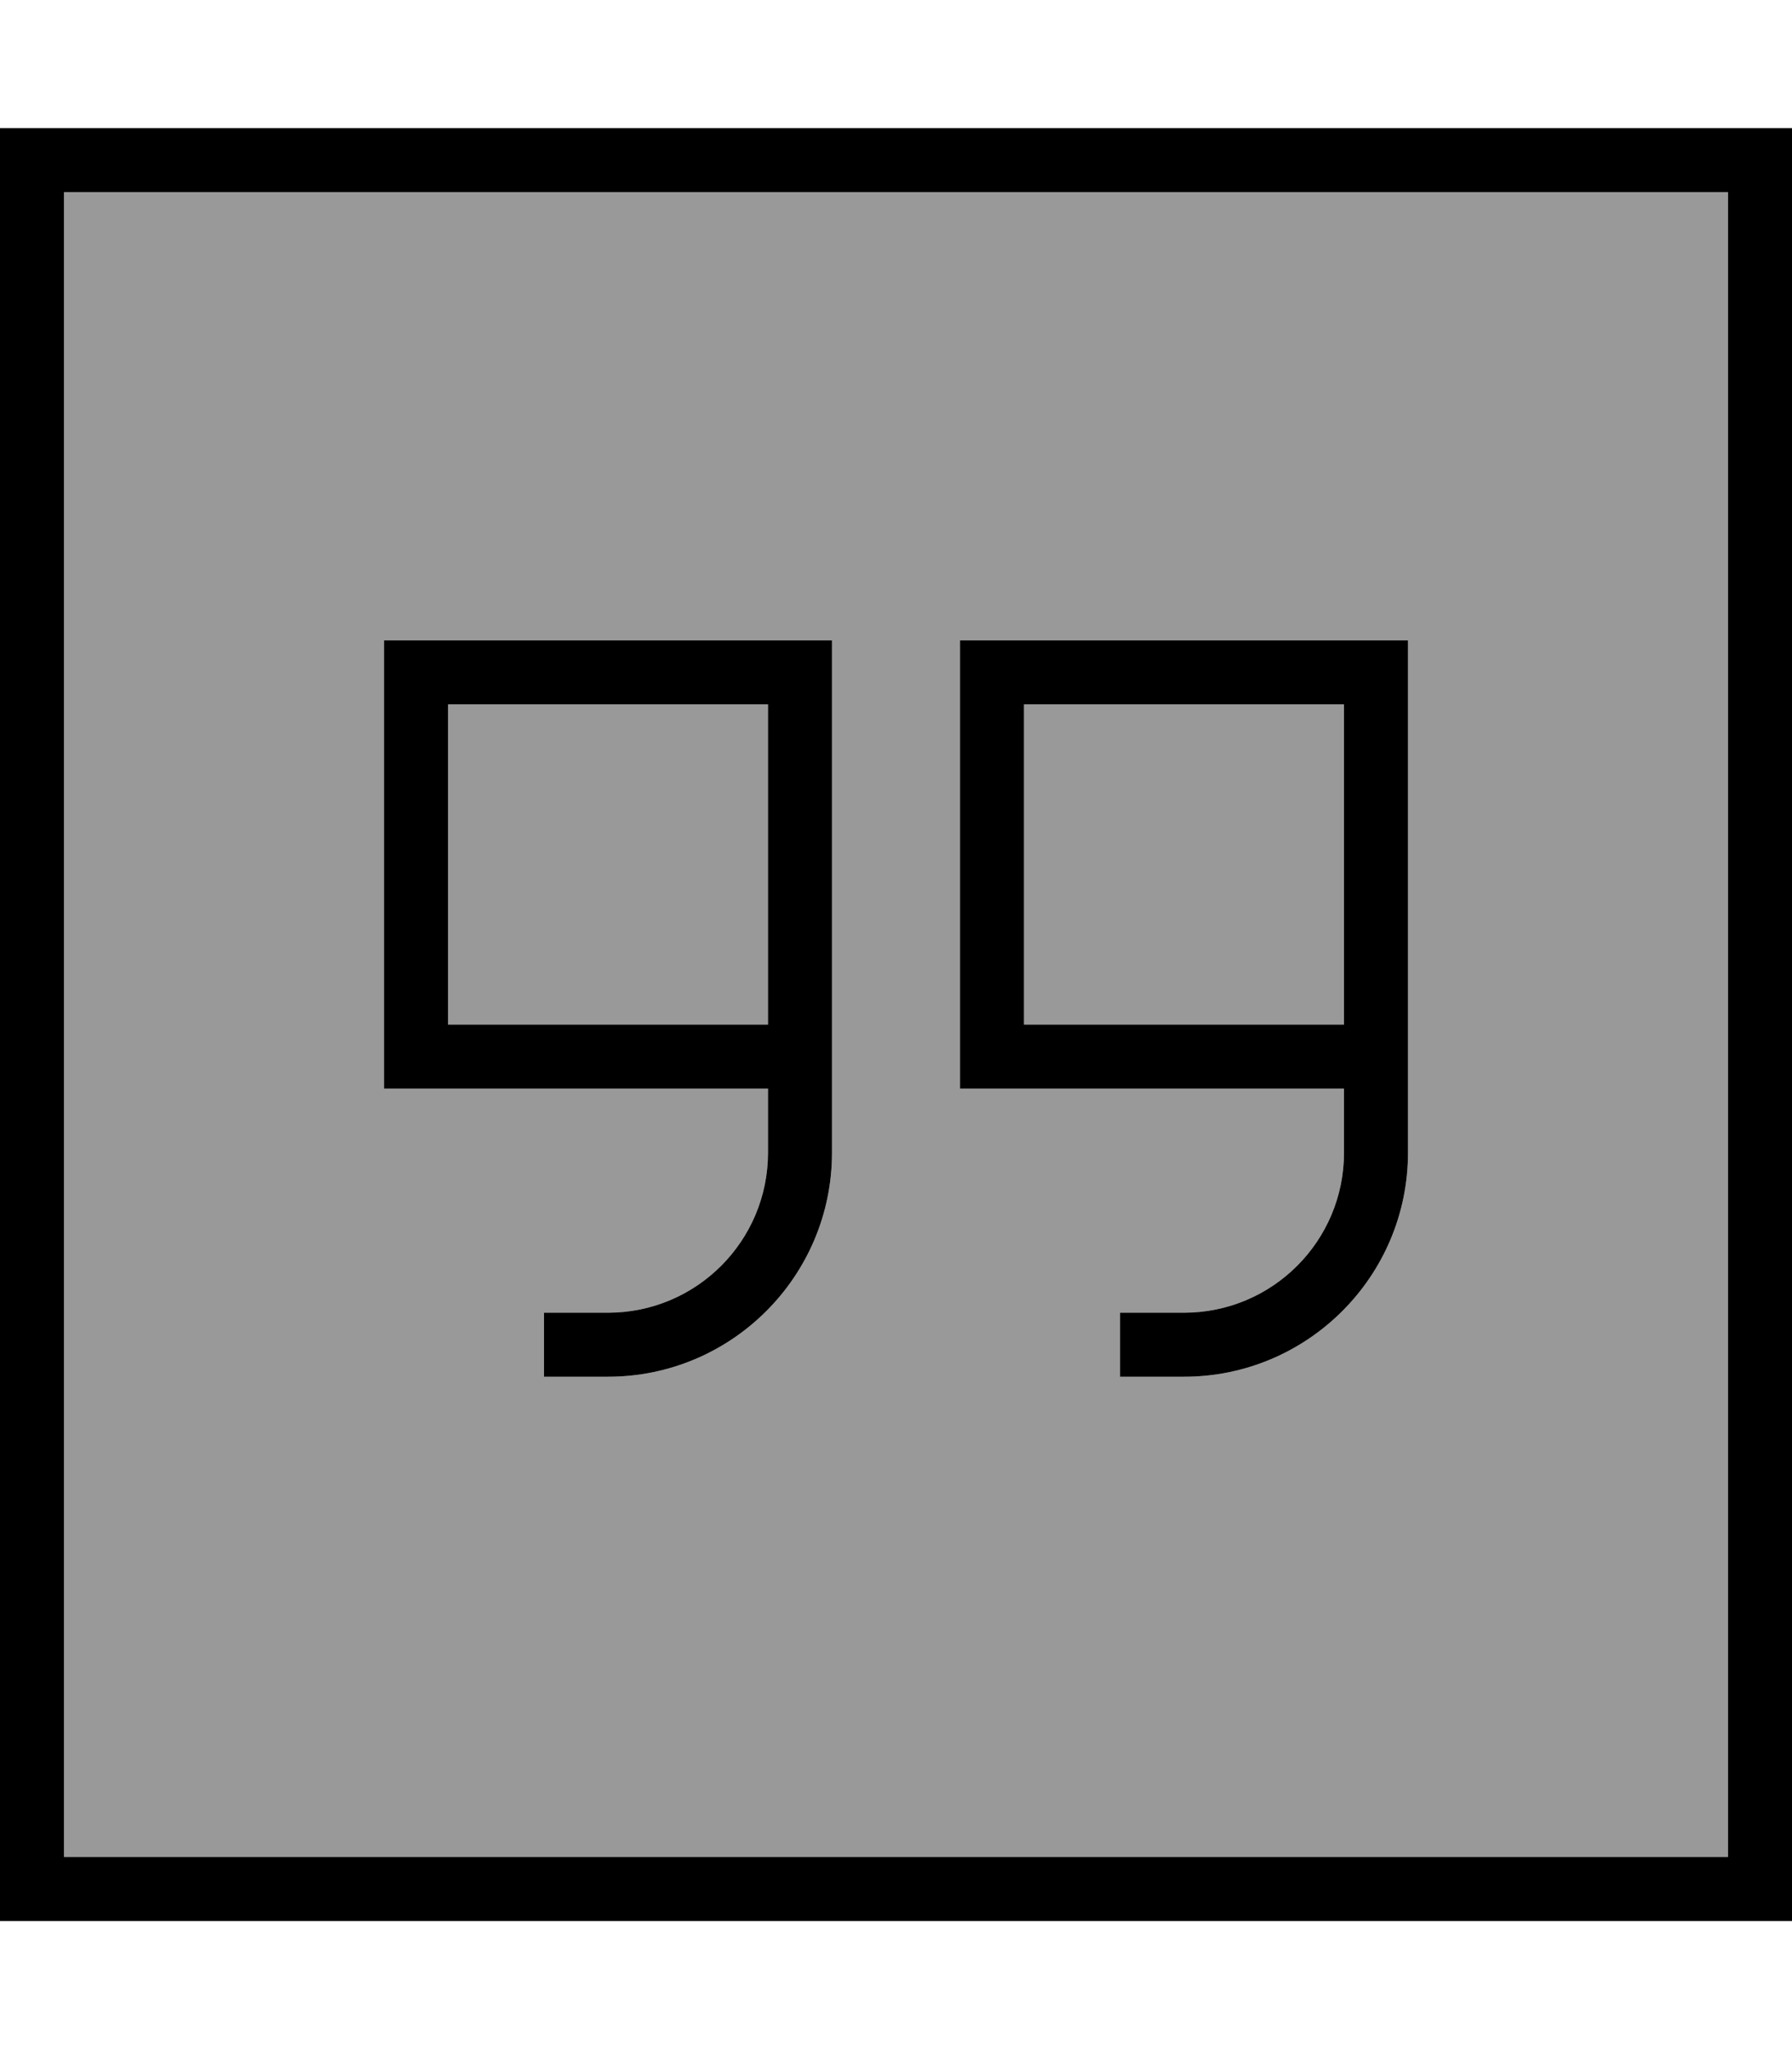
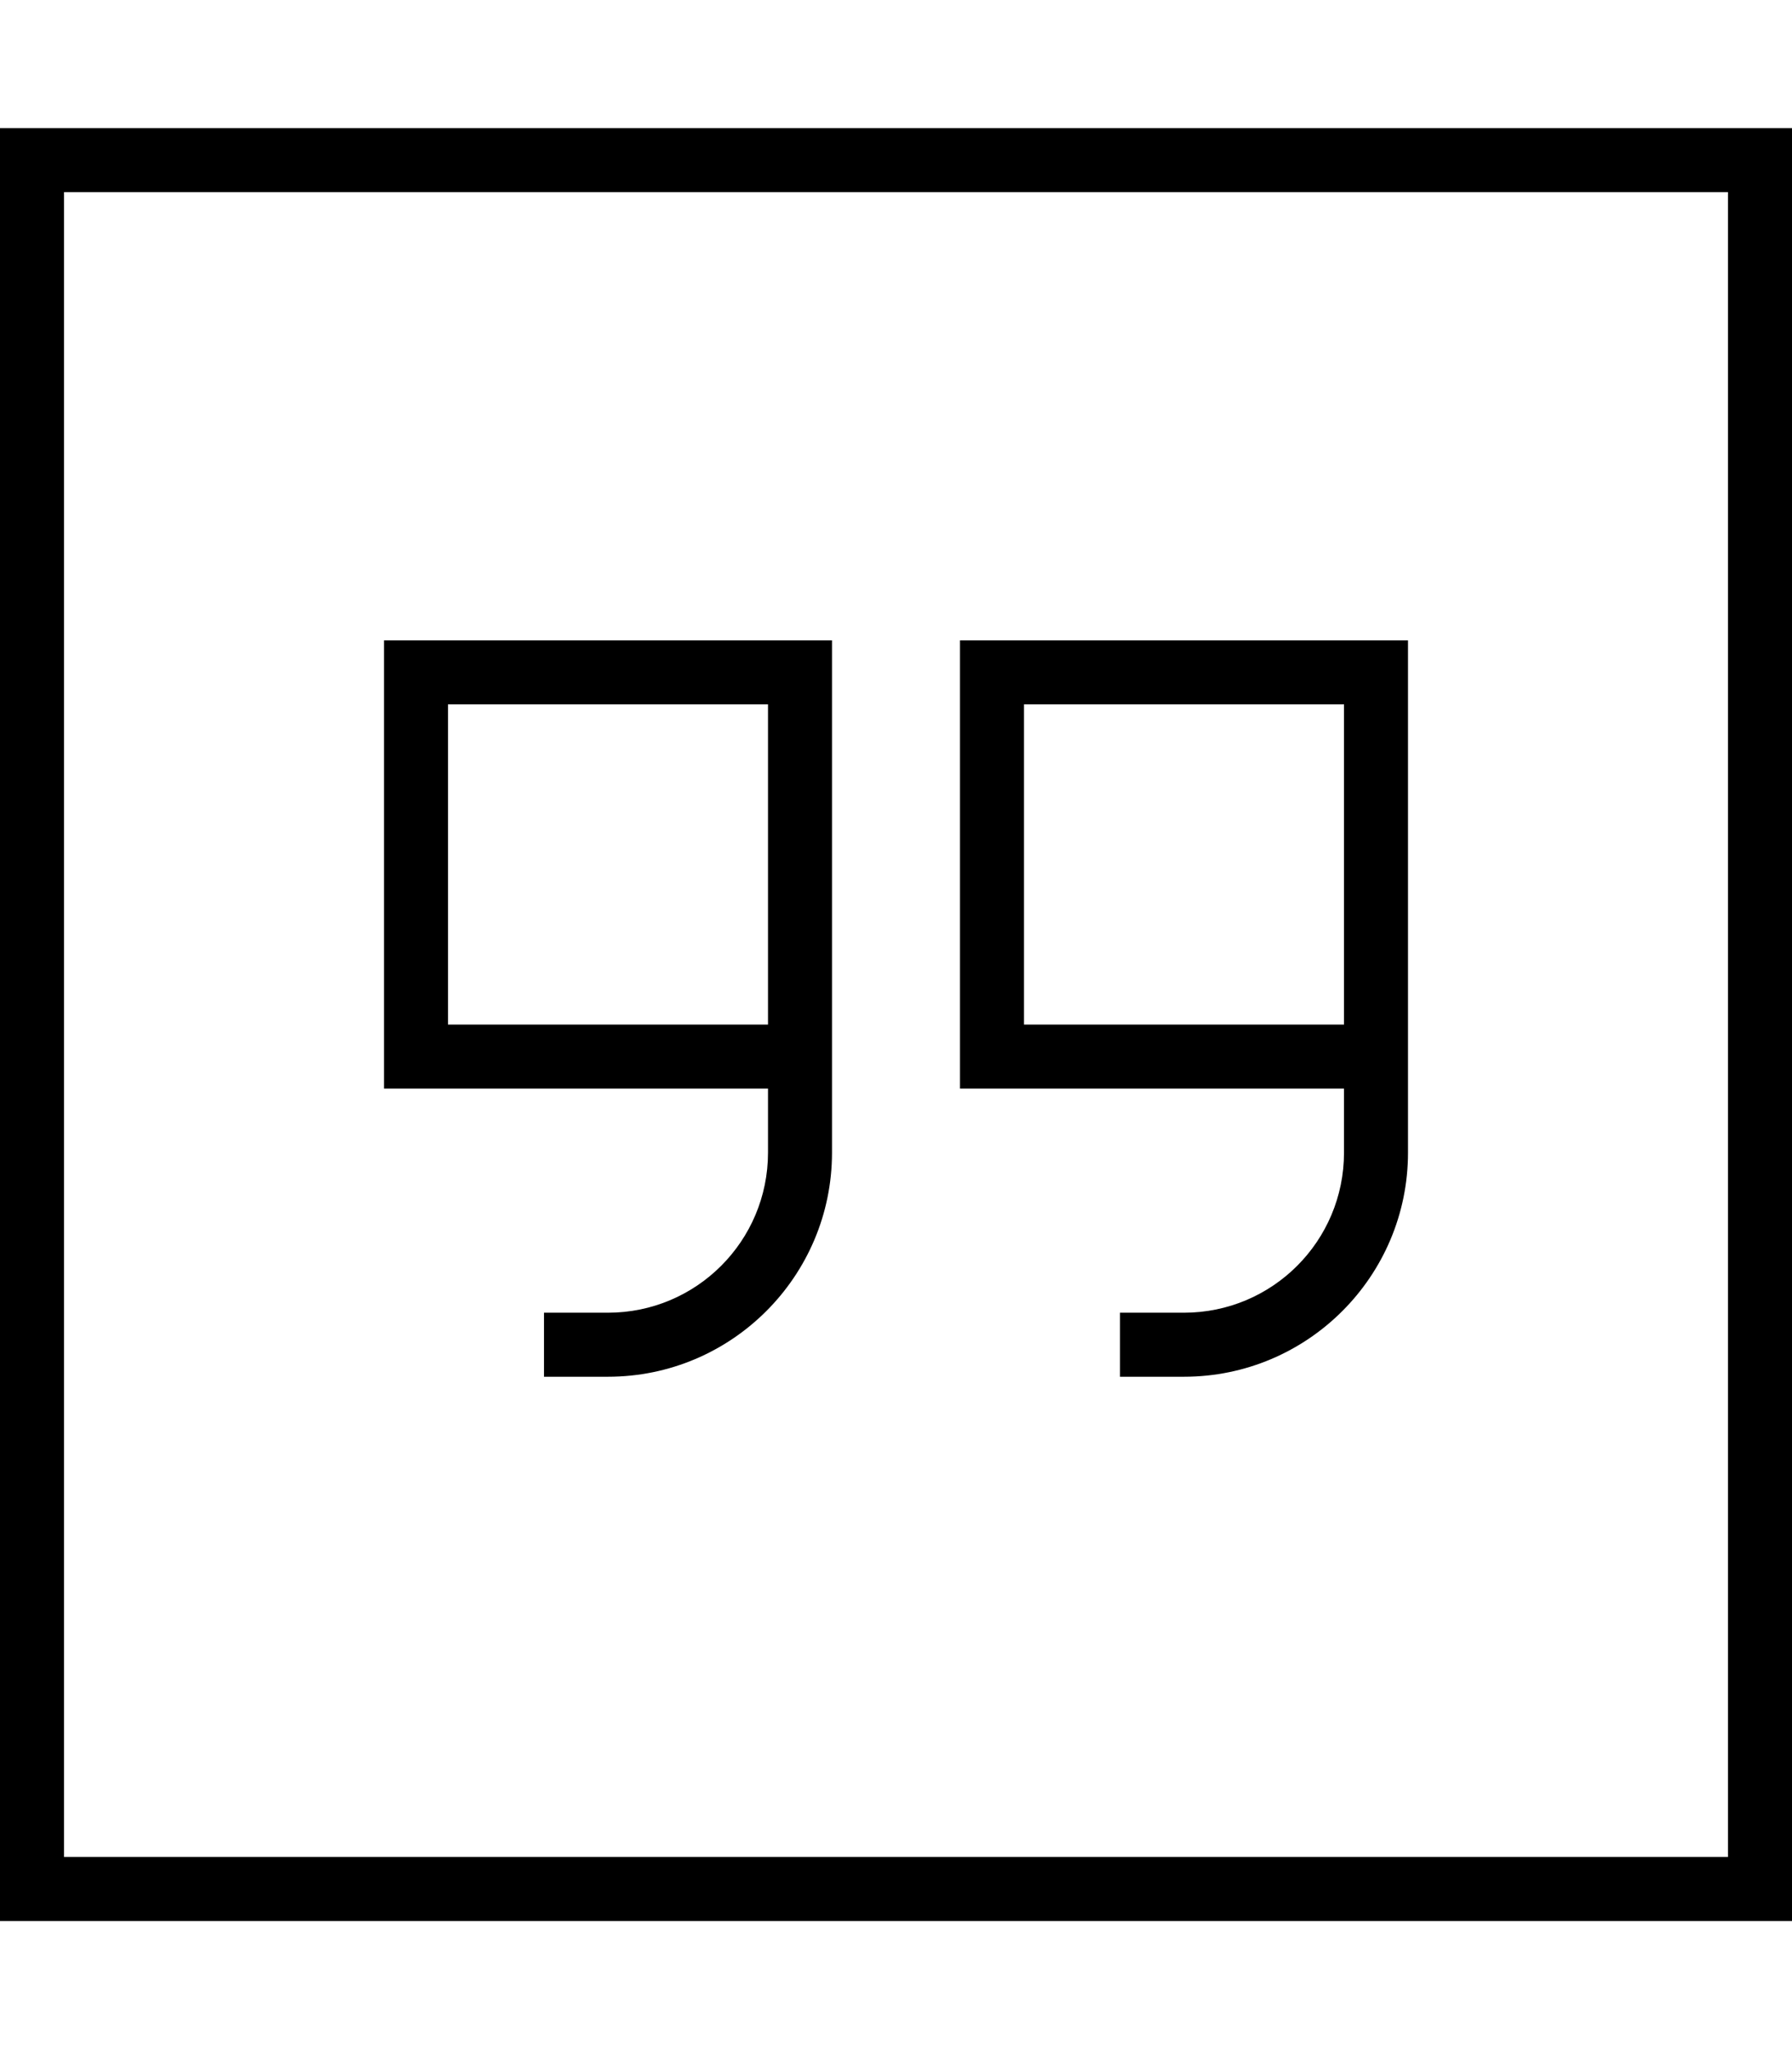
<svg xmlns="http://www.w3.org/2000/svg" viewBox="0 0 448 512">
  <defs>
    <style>.fa-secondary{opacity:.4}</style>
  </defs>
-   <path class="fa-secondary" d="M16 48l416 0 0 416L16 464 16 48zM96 160l0 16 0 80 0 16 16 0 80 0 0 16c0 22.1-17.9 40-40 40l-8 0-8 0 0 16 8 0 8 0c30.9 0 56-25.1 56-56l0-16 0-16 0-40 0-40 0-16-16 0-80 0-16 0zm16 16l80 0 0 40 0 40-80 0 0-80zm128-16l0 16 0 80 0 16 16 0 80 0 0 16c0 22.1-17.9 40-40 40l-8 0-8 0 0 16 8 0 8 0c30.9 0 56-25.1 56-56l0-16 0-16 0-40 0-40 0-16-16 0-80 0-16 0zm16 16l80 0 0 40 0 40-80 0 0-80z" />
  <path class="fa-primary" d="M16 48l0 416 416 0 0-416L16 48zM0 32l16 0 416 0 16 0 0 16 0 416 0 16-16 0L16 480 0 480l0-16L0 48 0 32zM112 256l80 0 0-40 0-40-80 0 0 80zm0 16l-16 0 0-16 0-80 0-16 16 0 80 0 16 0 0 16 0 40 0 40 0 16 0 16c0 30.9-25.1 56-56 56l-8 0-8 0 0-16 8 0 8 0c22.1 0 40-17.9 40-40l0-16-80 0zm224-16l0-40 0-40-80 0 0 80 80 0zm16-80l0 40 0 40 0 16 0 16c0 30.9-25.1 56-56 56l-8 0-8 0 0-16 8 0 8 0c22.1 0 40-17.9 40-40l0-16-80 0-16 0 0-16 0-80 0-16 16 0 80 0 16 0 0 16z" />
</svg>